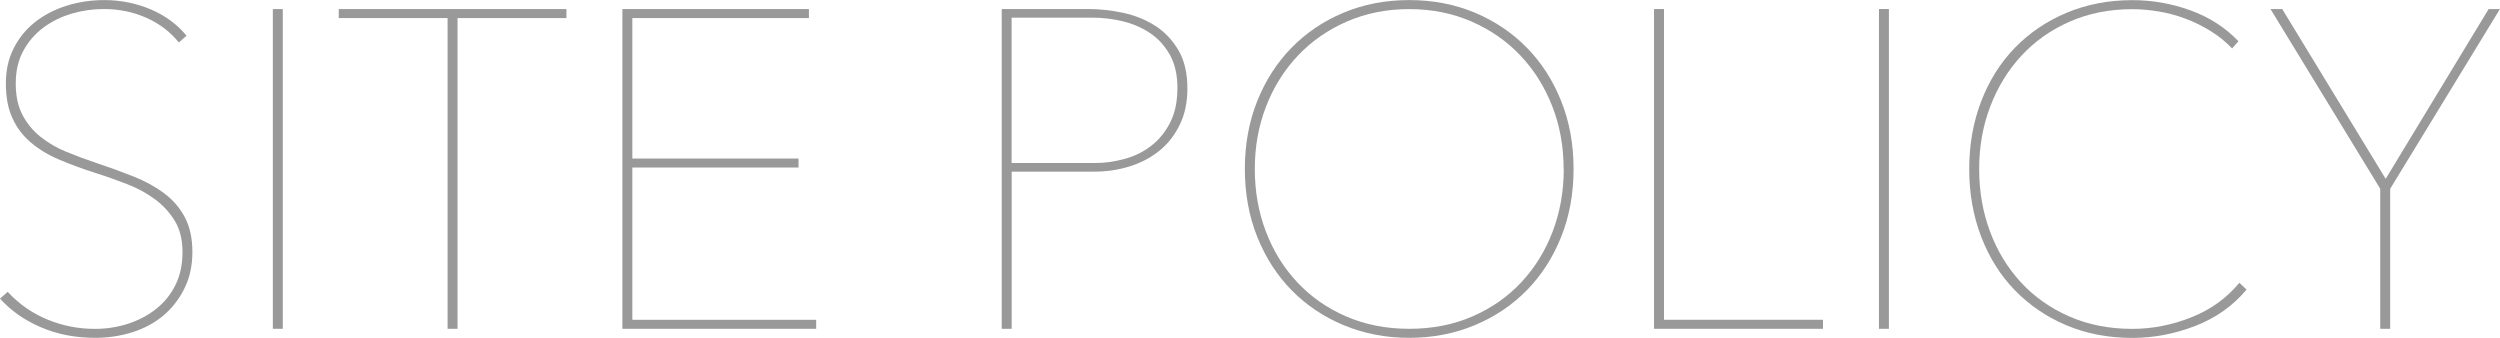
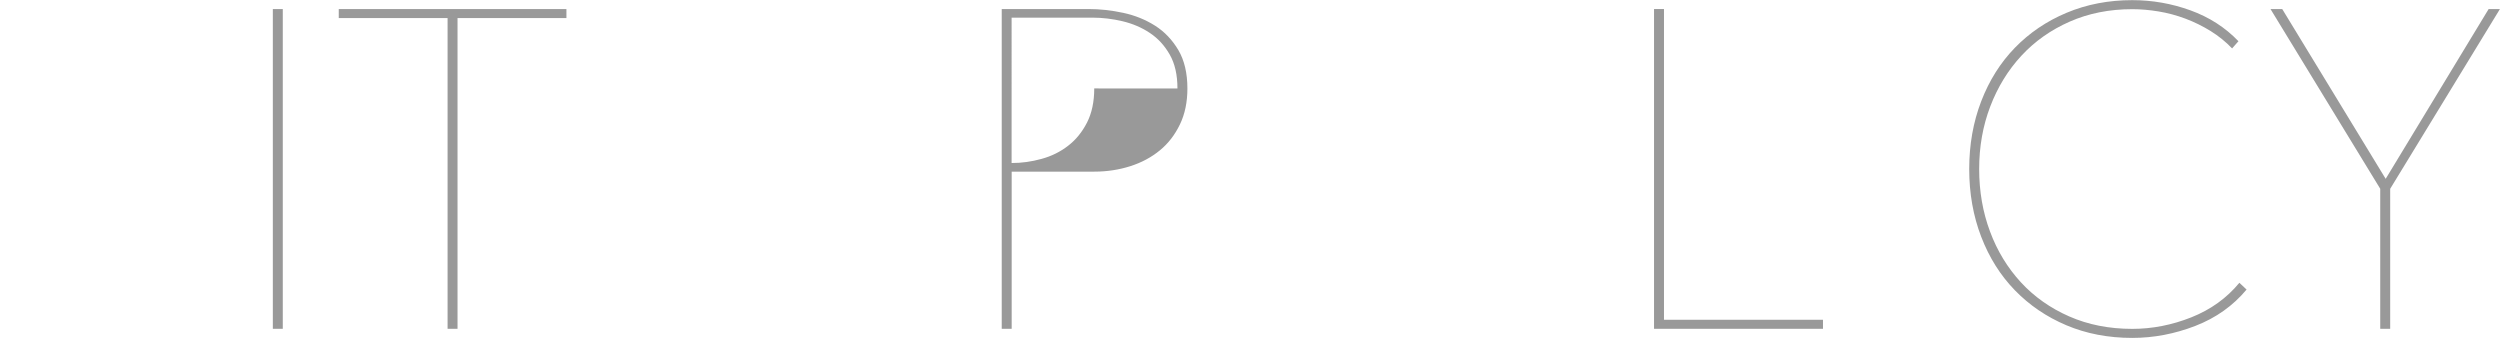
<svg xmlns="http://www.w3.org/2000/svg" id="_レイヤー_2" data-name="レイヤー 2" viewBox="0 0 354.24 47.87">
  <defs>
    <style>
      .cls-1 {
        fill: #999;
      }
    </style>
  </defs>
  <g id="contents">
    <g>
-       <path class="cls-1" d="M27.26,35.71c0,1.92-.37,3.64-1.12,5.15-.75,1.51-1.74,2.79-2.98,3.84-1.24,1.05-2.7,1.83-4.38,2.37-1.69,.53-3.45,.8-5.28,.8-2.82,0-5.39-.5-7.71-1.5-2.33-1-4.26-2.36-5.79-4.06l1.09-.96c1.62,1.75,3.51,3.06,5.66,3.94,2.15,.88,4.38,1.31,6.69,1.31,1.66,0,3.24-.25,4.74-.74,1.49-.49,2.82-1.19,3.97-2.11,1.15-.92,2.06-2.05,2.72-3.39,.66-1.34,.99-2.89,.99-4.64s-.36-3.22-1.09-4.42c-.73-1.19-1.66-2.22-2.82-3.07-1.15-.85-2.46-1.57-3.94-2.14s-2.96-1.1-4.45-1.57c-1.88-.6-3.59-1.23-5.15-1.89-1.56-.66-2.9-1.47-4.03-2.43-1.13-.96-2.01-2.11-2.62-3.46-.62-1.34-.93-2.98-.93-4.9s.37-3.55,1.12-5.02c.75-1.47,1.76-2.71,3.04-3.71,1.28-1,2.76-1.77,4.45-2.3,1.69-.53,3.47-.8,5.34-.8,2.3,0,4.49,.44,6.56,1.31,2.07,.88,3.76,2.12,5.09,3.74l-1.09,.96c-1.2-1.49-2.72-2.66-4.58-3.49s-3.87-1.25-6.05-1.25c-1.54,0-3.04,.21-4.51,.64-1.47,.43-2.81,1.08-4,1.95-1.19,.88-2.15,1.97-2.88,3.3-.73,1.32-1.09,2.88-1.09,4.67s.32,3.23,.96,4.45c.64,1.22,1.49,2.25,2.56,3.1,1.07,.85,2.27,1.56,3.62,2.11,1.34,.55,2.72,1.07,4.13,1.54,1.92,.64,3.71,1.29,5.38,1.95s3.12,1.46,4.38,2.4c1.26,.94,2.24,2.08,2.94,3.42,.71,1.34,1.06,2.98,1.06,4.9Z" />
      <path class="cls-1" d="M38.66,46.59V1.28h1.41V46.59h-1.41Z" />
      <path class="cls-1" d="M64.83,2.56V46.59h-1.41V2.56h-15.42V1.28h32.26v1.28h-15.42Z" />
-       <path class="cls-1" d="M88.19,46.59V1.28h26.43v1.28h-25.02V22.46h23.55v1.28h-23.55v21.57h26.05v1.28h-27.46Z" />
-       <path class="cls-1" d="M168.25,12.54c0,1.92-.35,3.62-1.06,5.09s-1.65,2.7-2.85,3.68c-1.19,.98-2.59,1.73-4.19,2.24s-3.3,.77-5.09,.77h-11.71v22.27h-1.41V1.28h12.29c1.62,0,3.26,.18,4.93,.54s3.17,.97,4.51,1.82c1.34,.85,2.44,2.01,3.3,3.46,.85,1.45,1.28,3.26,1.28,5.44Zm-1.41,0c0-1.92-.36-3.52-1.09-4.8-.73-1.28-1.66-2.3-2.82-3.07-1.15-.77-2.44-1.32-3.87-1.66-1.43-.34-2.85-.51-4.26-.51h-11.46V23.1h11.78c1.41,0,2.82-.19,4.22-.58,1.41-.38,2.67-1,3.78-1.86,1.11-.85,2-1.95,2.69-3.3,.68-1.34,1.02-2.95,1.02-4.83Z" />
-       <path class="cls-1" d="M222.97,23.94c0,3.5-.59,6.71-1.76,9.63-1.17,2.92-2.79,5.44-4.86,7.55-2.07,2.11-4.53,3.77-7.39,4.96-2.86,1.19-5.95,1.79-9.28,1.79s-6.42-.6-9.28-1.79c-2.86-1.19-5.32-2.85-7.39-4.96-2.07-2.11-3.69-4.63-4.86-7.55-1.17-2.92-1.76-6.13-1.76-9.63s.59-6.71,1.76-9.63c1.17-2.92,2.79-5.44,4.86-7.55,2.07-2.11,4.52-3.77,7.36-4.96,2.84-1.19,5.94-1.79,9.31-1.79s6.47,.6,9.31,1.79c2.84,1.19,5.29,2.85,7.36,4.96,2.07,2.11,3.69,4.63,4.86,7.55,1.17,2.92,1.76,6.13,1.76,9.63Zm-1.41,0c0-3.16-.53-6.11-1.6-8.86-1.07-2.75-2.57-5.15-4.51-7.2s-4.26-3.66-6.94-4.83c-2.69-1.17-5.63-1.76-8.83-1.76s-6.14,.59-8.83,1.76c-2.69,1.17-5,2.78-6.94,4.83-1.94,2.05-3.45,4.45-4.51,7.2-1.07,2.75-1.6,5.71-1.6,8.86s.52,6.11,1.57,8.86c1.04,2.75,2.53,5.15,4.45,7.2s4.22,3.66,6.91,4.83c2.69,1.17,5.67,1.76,8.96,1.76s6.27-.59,8.96-1.76c2.69-1.17,4.99-2.78,6.91-4.83,1.92-2.05,3.4-4.45,4.45-7.2,1.04-2.75,1.57-5.71,1.57-8.86Z" />
+       <path class="cls-1" d="M168.25,12.54c0,1.92-.35,3.62-1.06,5.09s-1.65,2.7-2.85,3.68c-1.19,.98-2.59,1.73-4.19,2.24s-3.3,.77-5.09,.77h-11.71v22.27h-1.41V1.28h12.29c1.62,0,3.26,.18,4.93,.54s3.17,.97,4.51,1.82c1.34,.85,2.44,2.01,3.3,3.46,.85,1.45,1.28,3.26,1.28,5.44Zm-1.41,0c0-1.92-.36-3.52-1.09-4.8-.73-1.28-1.66-2.3-2.82-3.07-1.15-.77-2.44-1.32-3.87-1.66-1.43-.34-2.85-.51-4.26-.51h-11.46V23.1c1.41,0,2.82-.19,4.22-.58,1.41-.38,2.67-1,3.78-1.86,1.11-.85,2-1.95,2.69-3.3,.68-1.34,1.02-2.95,1.02-4.83Z" />
      <path class="cls-1" d="M234.37,46.59V1.28h1.41V45.31h22.53v1.28h-23.94Z" />
-       <path class="cls-1" d="M266.24,46.59V1.28h1.41V46.59h-1.41Z" />
      <path class="cls-1" d="M311.07,46.18c-2.92,1.13-5.9,1.7-8.93,1.7-3.41,0-6.53-.6-9.34-1.79-2.82-1.19-5.25-2.85-7.3-4.96-2.05-2.11-3.64-4.64-4.77-7.58-1.13-2.94-1.7-6.14-1.7-9.6s.57-6.66,1.7-9.6c1.13-2.94,2.72-5.47,4.77-7.58,2.05-2.11,4.49-3.77,7.33-4.96,2.84-1.19,5.94-1.79,9.31-1.79,2.82,0,5.56,.48,8.22,1.44s4.94,2.42,6.82,4.38l-.9,1.02c-.9-.94-1.91-1.76-3.04-2.46-1.13-.7-2.33-1.29-3.58-1.76-1.26-.47-2.53-.81-3.81-1.02-1.28-.21-2.52-.32-3.71-.32-3.24,0-6.2,.59-8.86,1.76-2.67,1.17-4.95,2.78-6.85,4.83s-3.37,4.45-4.42,7.2c-1.05,2.75-1.57,5.71-1.57,8.86s.51,6.11,1.54,8.86c1.02,2.75,2.49,5.15,4.38,7.2s4.18,3.66,6.85,4.83c2.67,1.17,5.64,1.76,8.93,1.76,2.82,0,5.6-.54,8.35-1.63s5.02-2.72,6.82-4.9l1.02,.96c-1.92,2.3-4.34,4.02-7.26,5.15Z" />
      <path class="cls-1" d="M338.68,26.75v19.84h-1.41V26.75l-15.55-25.47h1.66l14.66,24.06,14.59-24.06h1.6l-15.55,25.47Z" />
    </g>
  </g>
</svg>